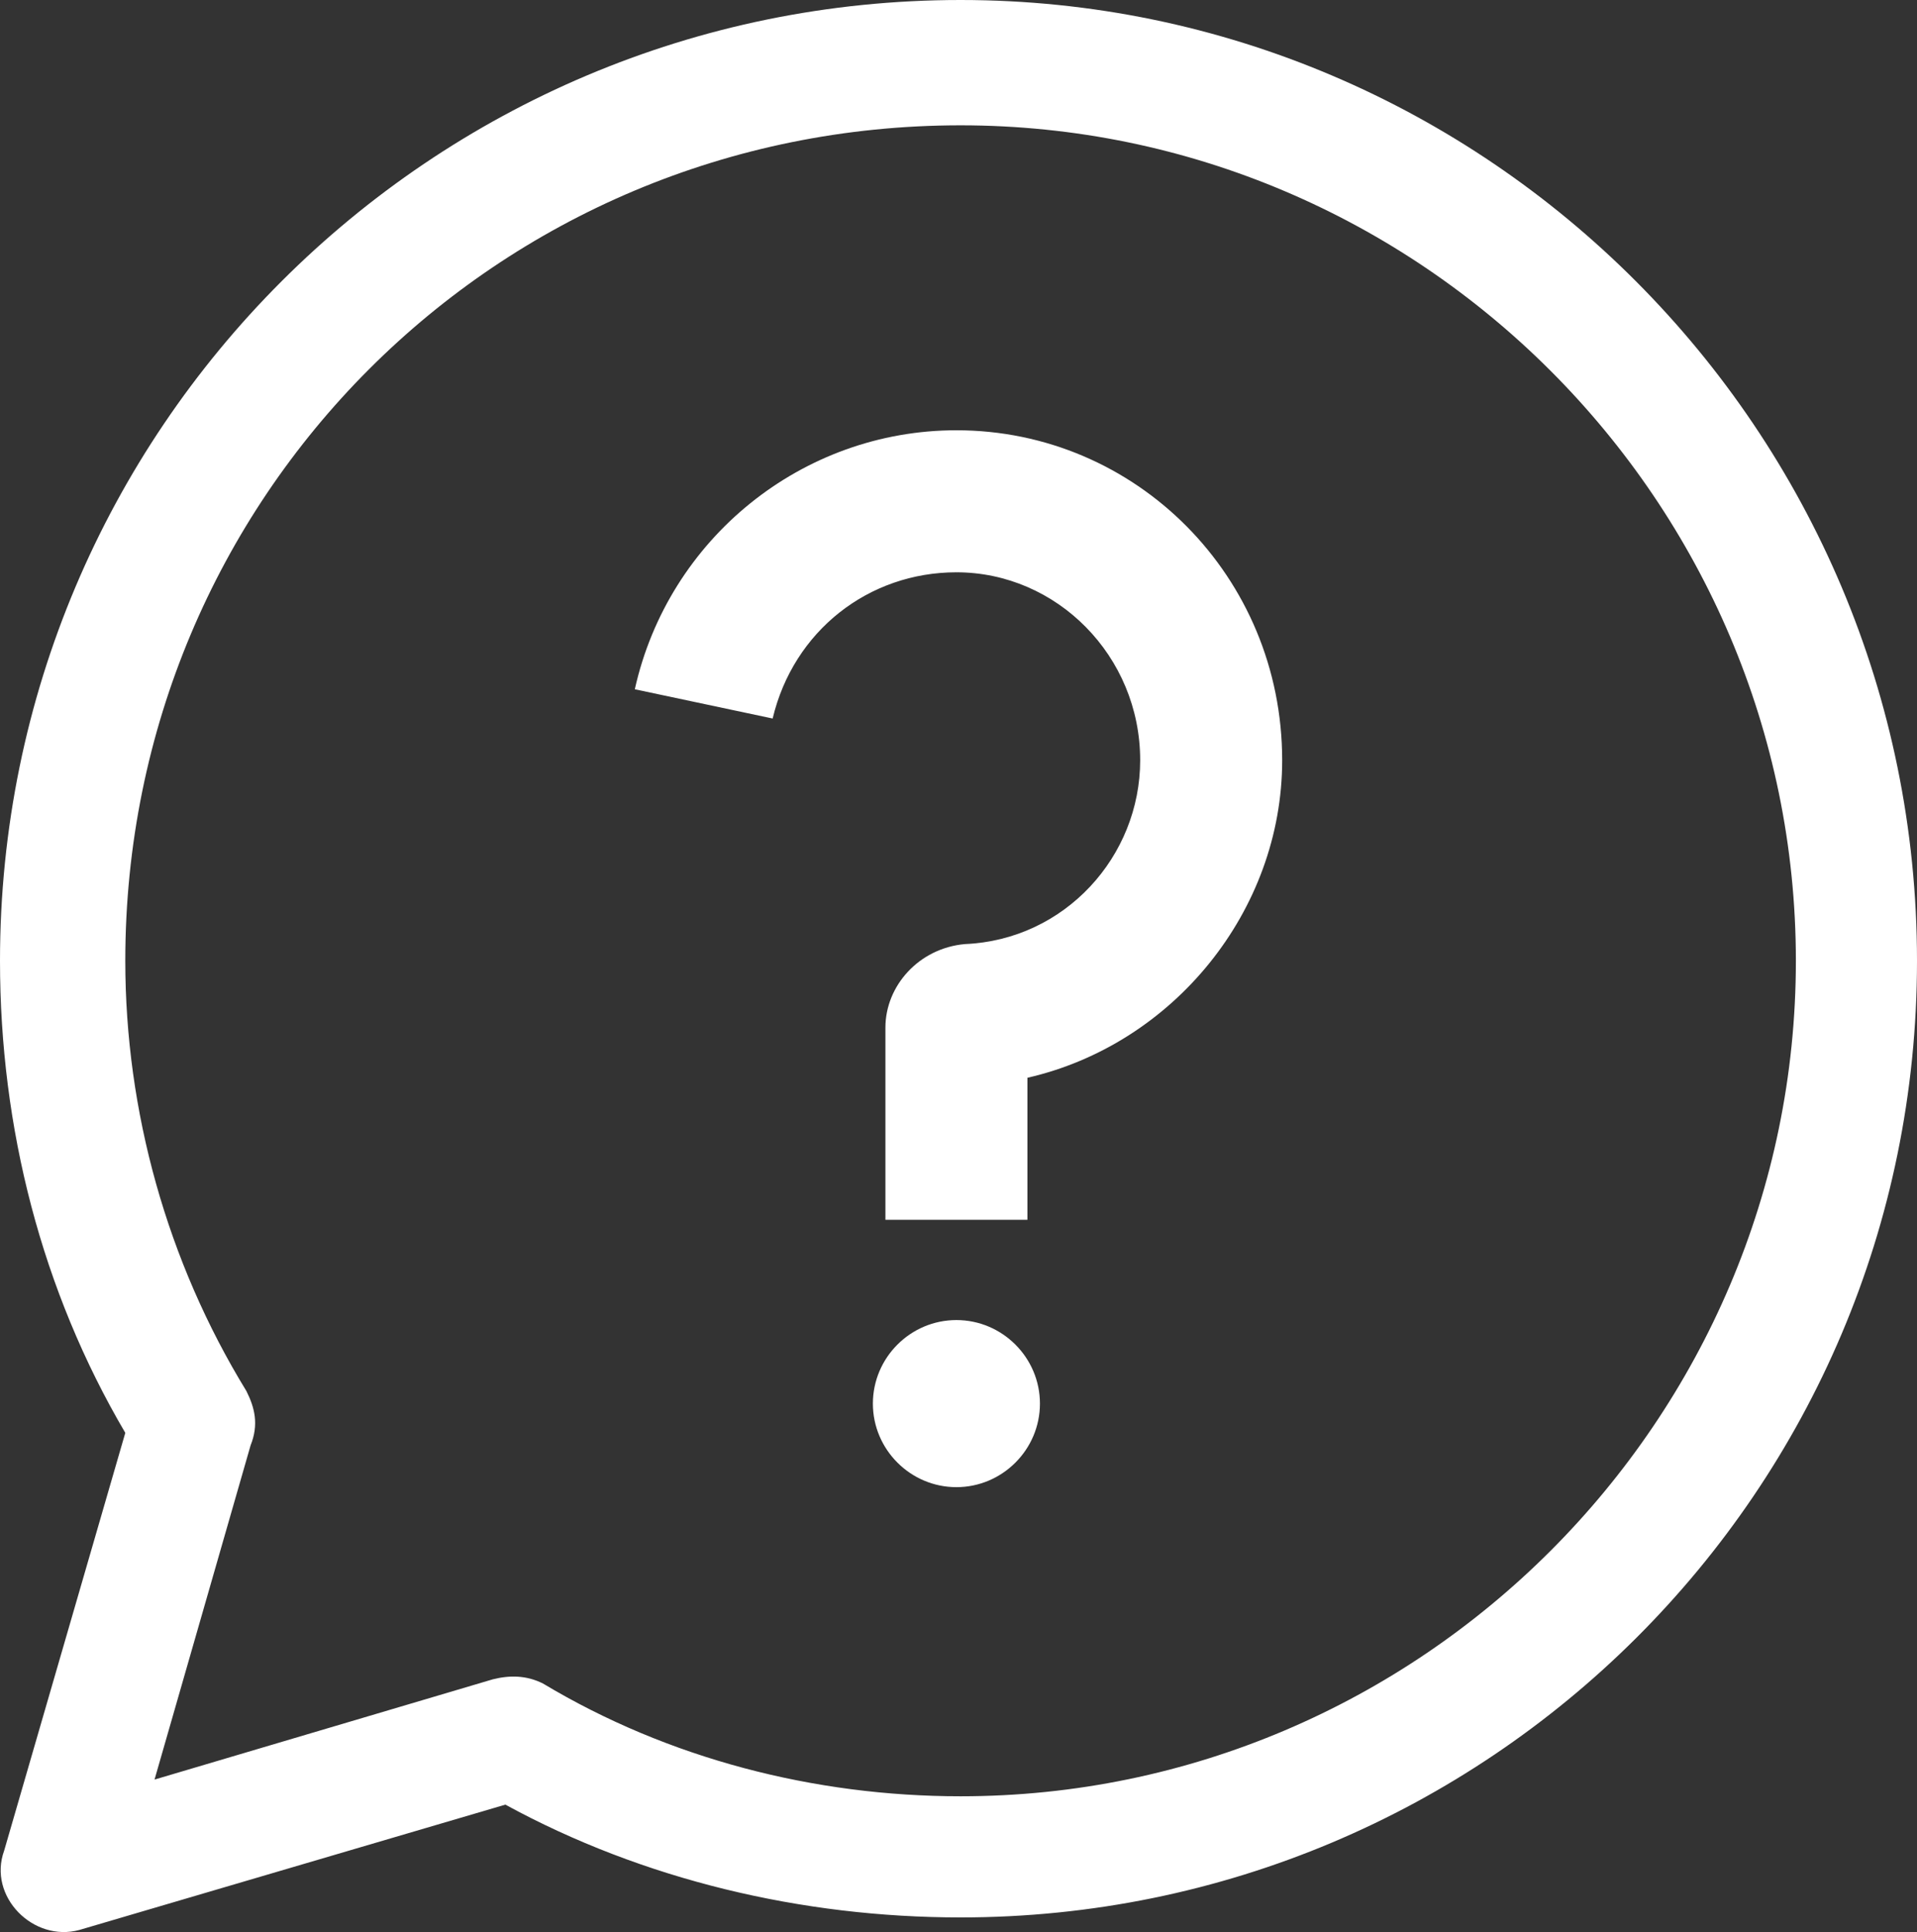
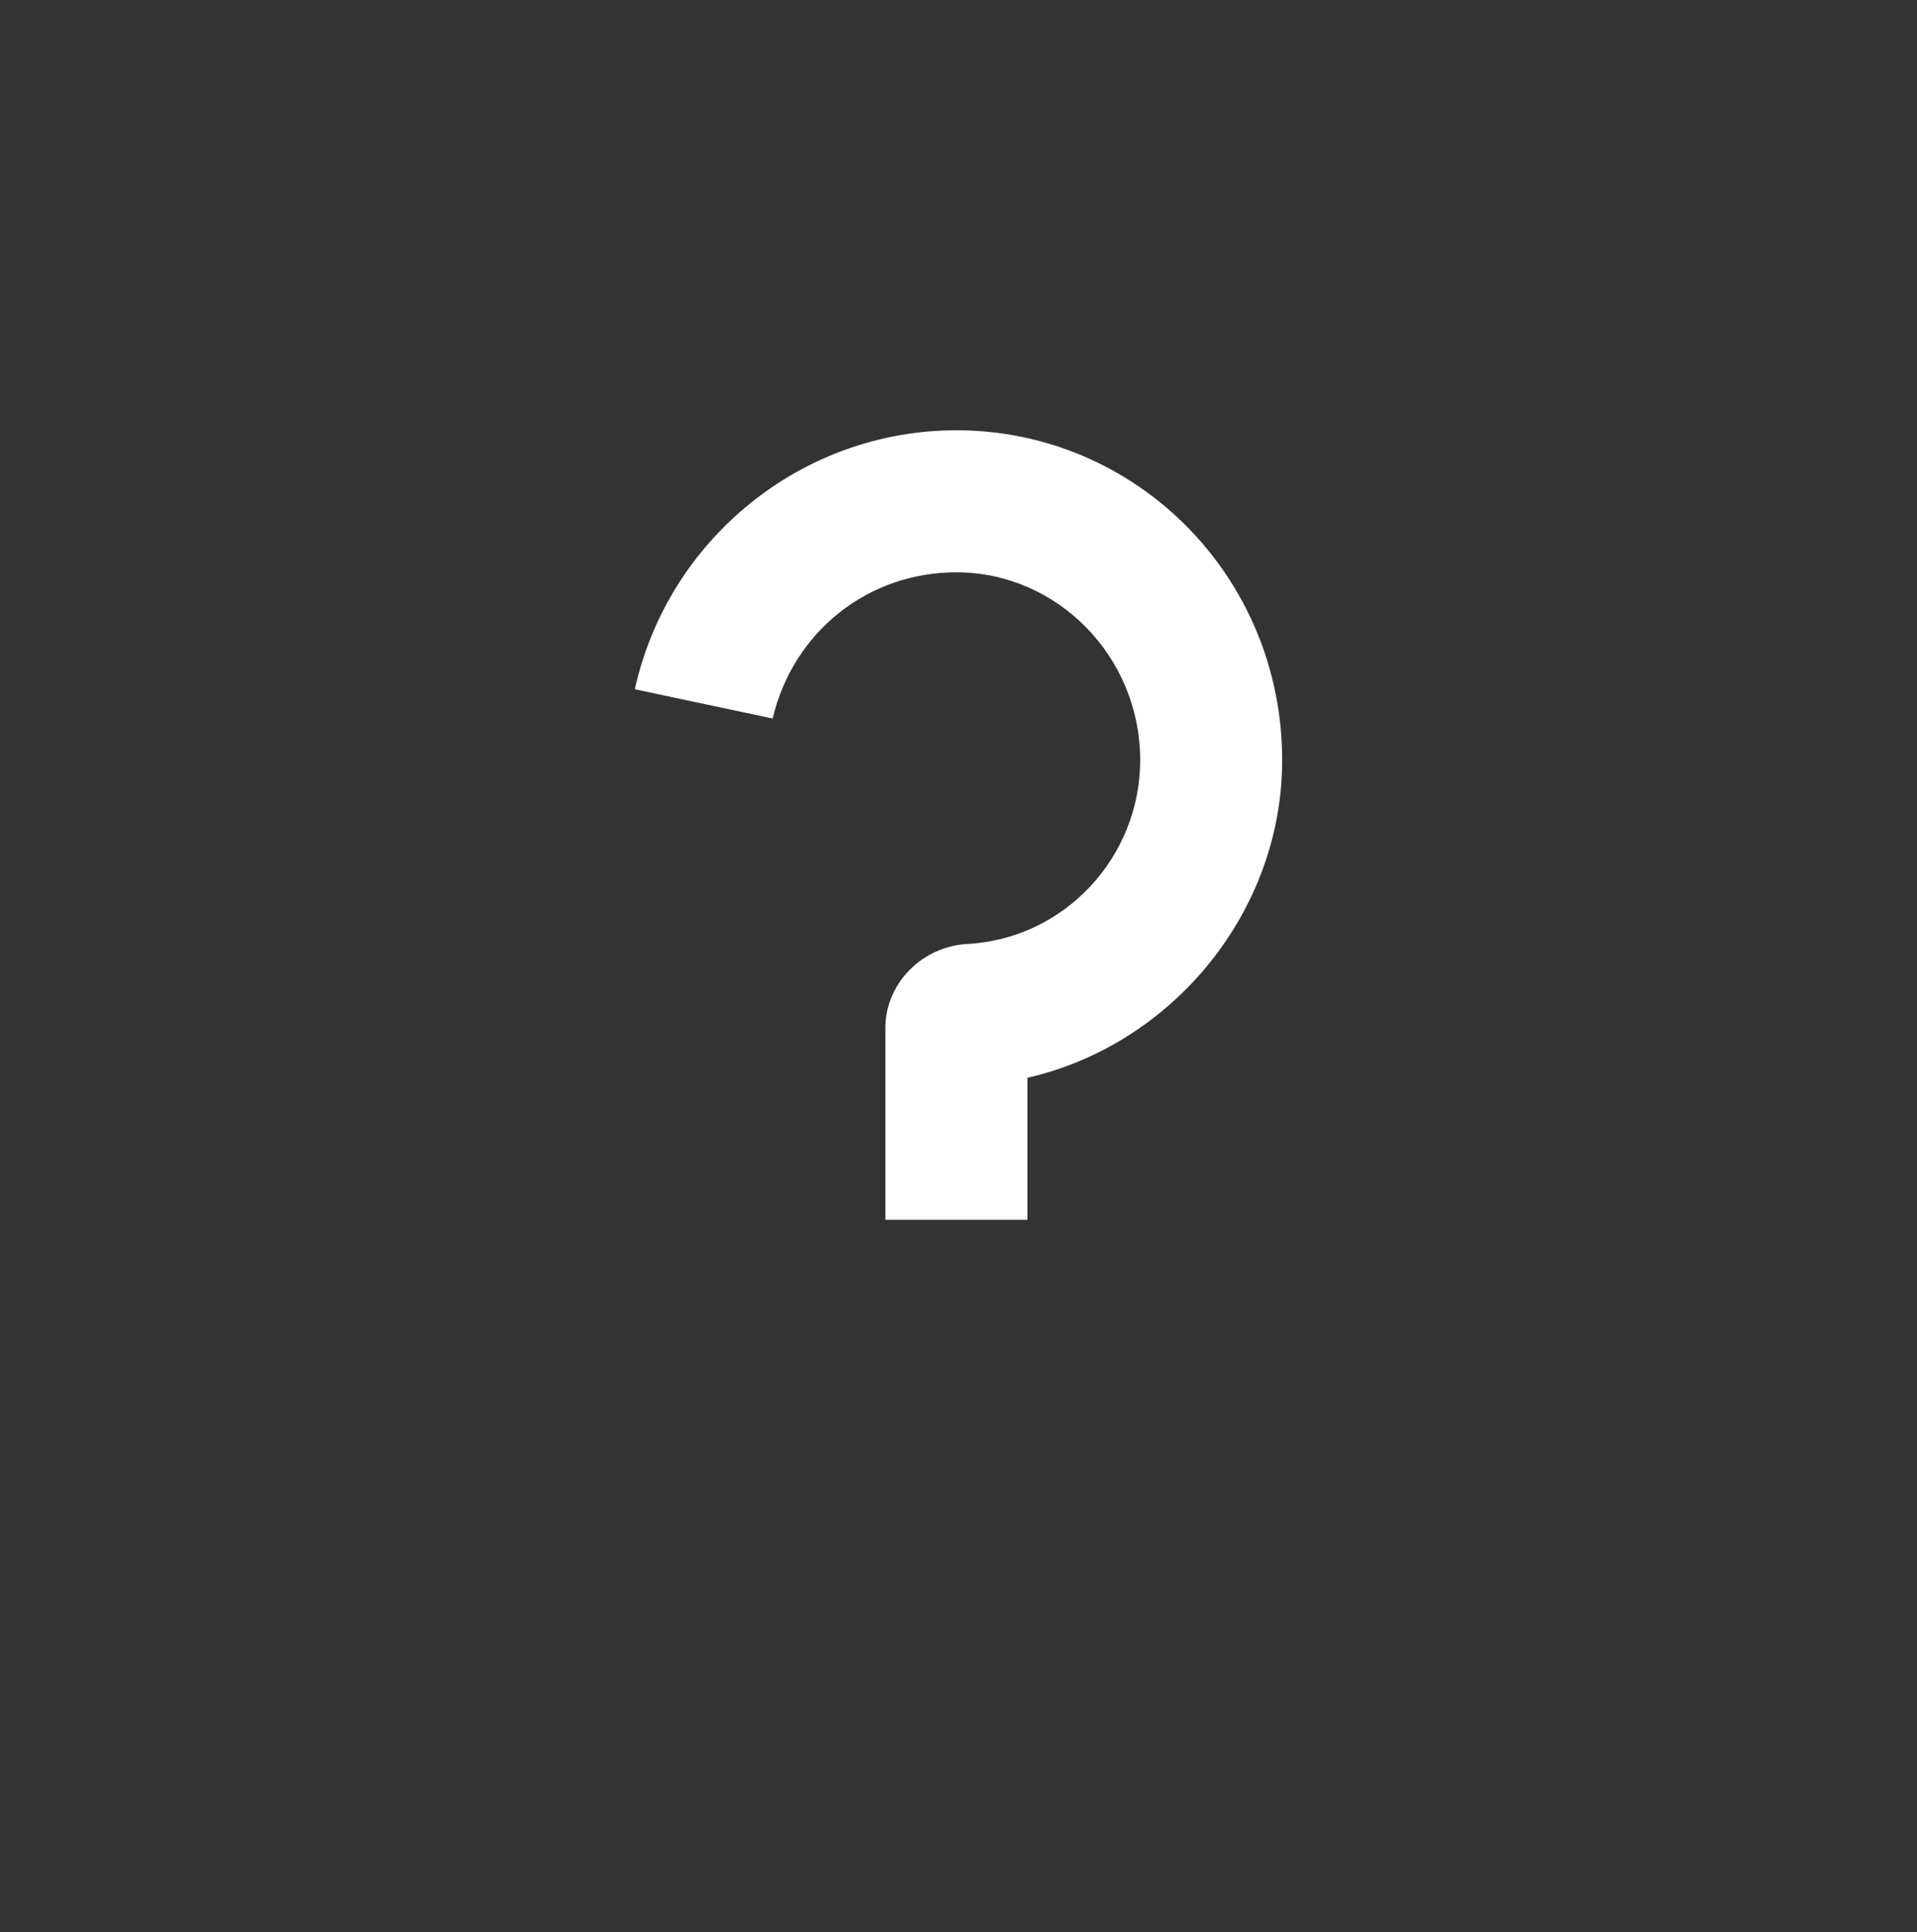
<svg xmlns="http://www.w3.org/2000/svg" id="Capa_2" data-name="Capa 2" viewBox="0 0 459 462.5">
  <rect x="0" y="0" width="459" height="462.5" fill="#333333" stroke="none" />
  <defs>
    <style>      .cls-1 {        fill: #fff;      }    </style>
  </defs>
  <g id="Capa_1-2" data-name="Capa 1">
    <g>
-       <path class="cls-1" d="m230,0c126,0,229,103,229,230s-103,229-229,229c-38,0-76-9-109-27l-102,30c-11,3-22-8-18-19l29-100C10,309,0,270,0,230,0,103,103,0,230,0Zm0,30C119,30,30,119,30,230c0,36,10,72,29,103,2,4,3,8,1,13l-23,80,81-24c4-1,8-1,12,1,30,18,65,27,100,27,110,0,200-90,200-200S340,30,230,30Z" />
      <path class="cls-1" d="m152,165c8-36,40-62,77-62,43,0,78,35,78,79,0,36-26,68-61,76v34h-34v-46c0-10,8-19,19-20,24-1,42-21,42-44,0-25-20-45-44-45-21,0-39,14-44,35l-33-7Z" />
-       <path class="cls-1" d="m229,316c11,0,20,9,20,20s-9,20-20,20-20-9-20-20,9-20,20-20Z" />
    </g>
  </g>
</svg>